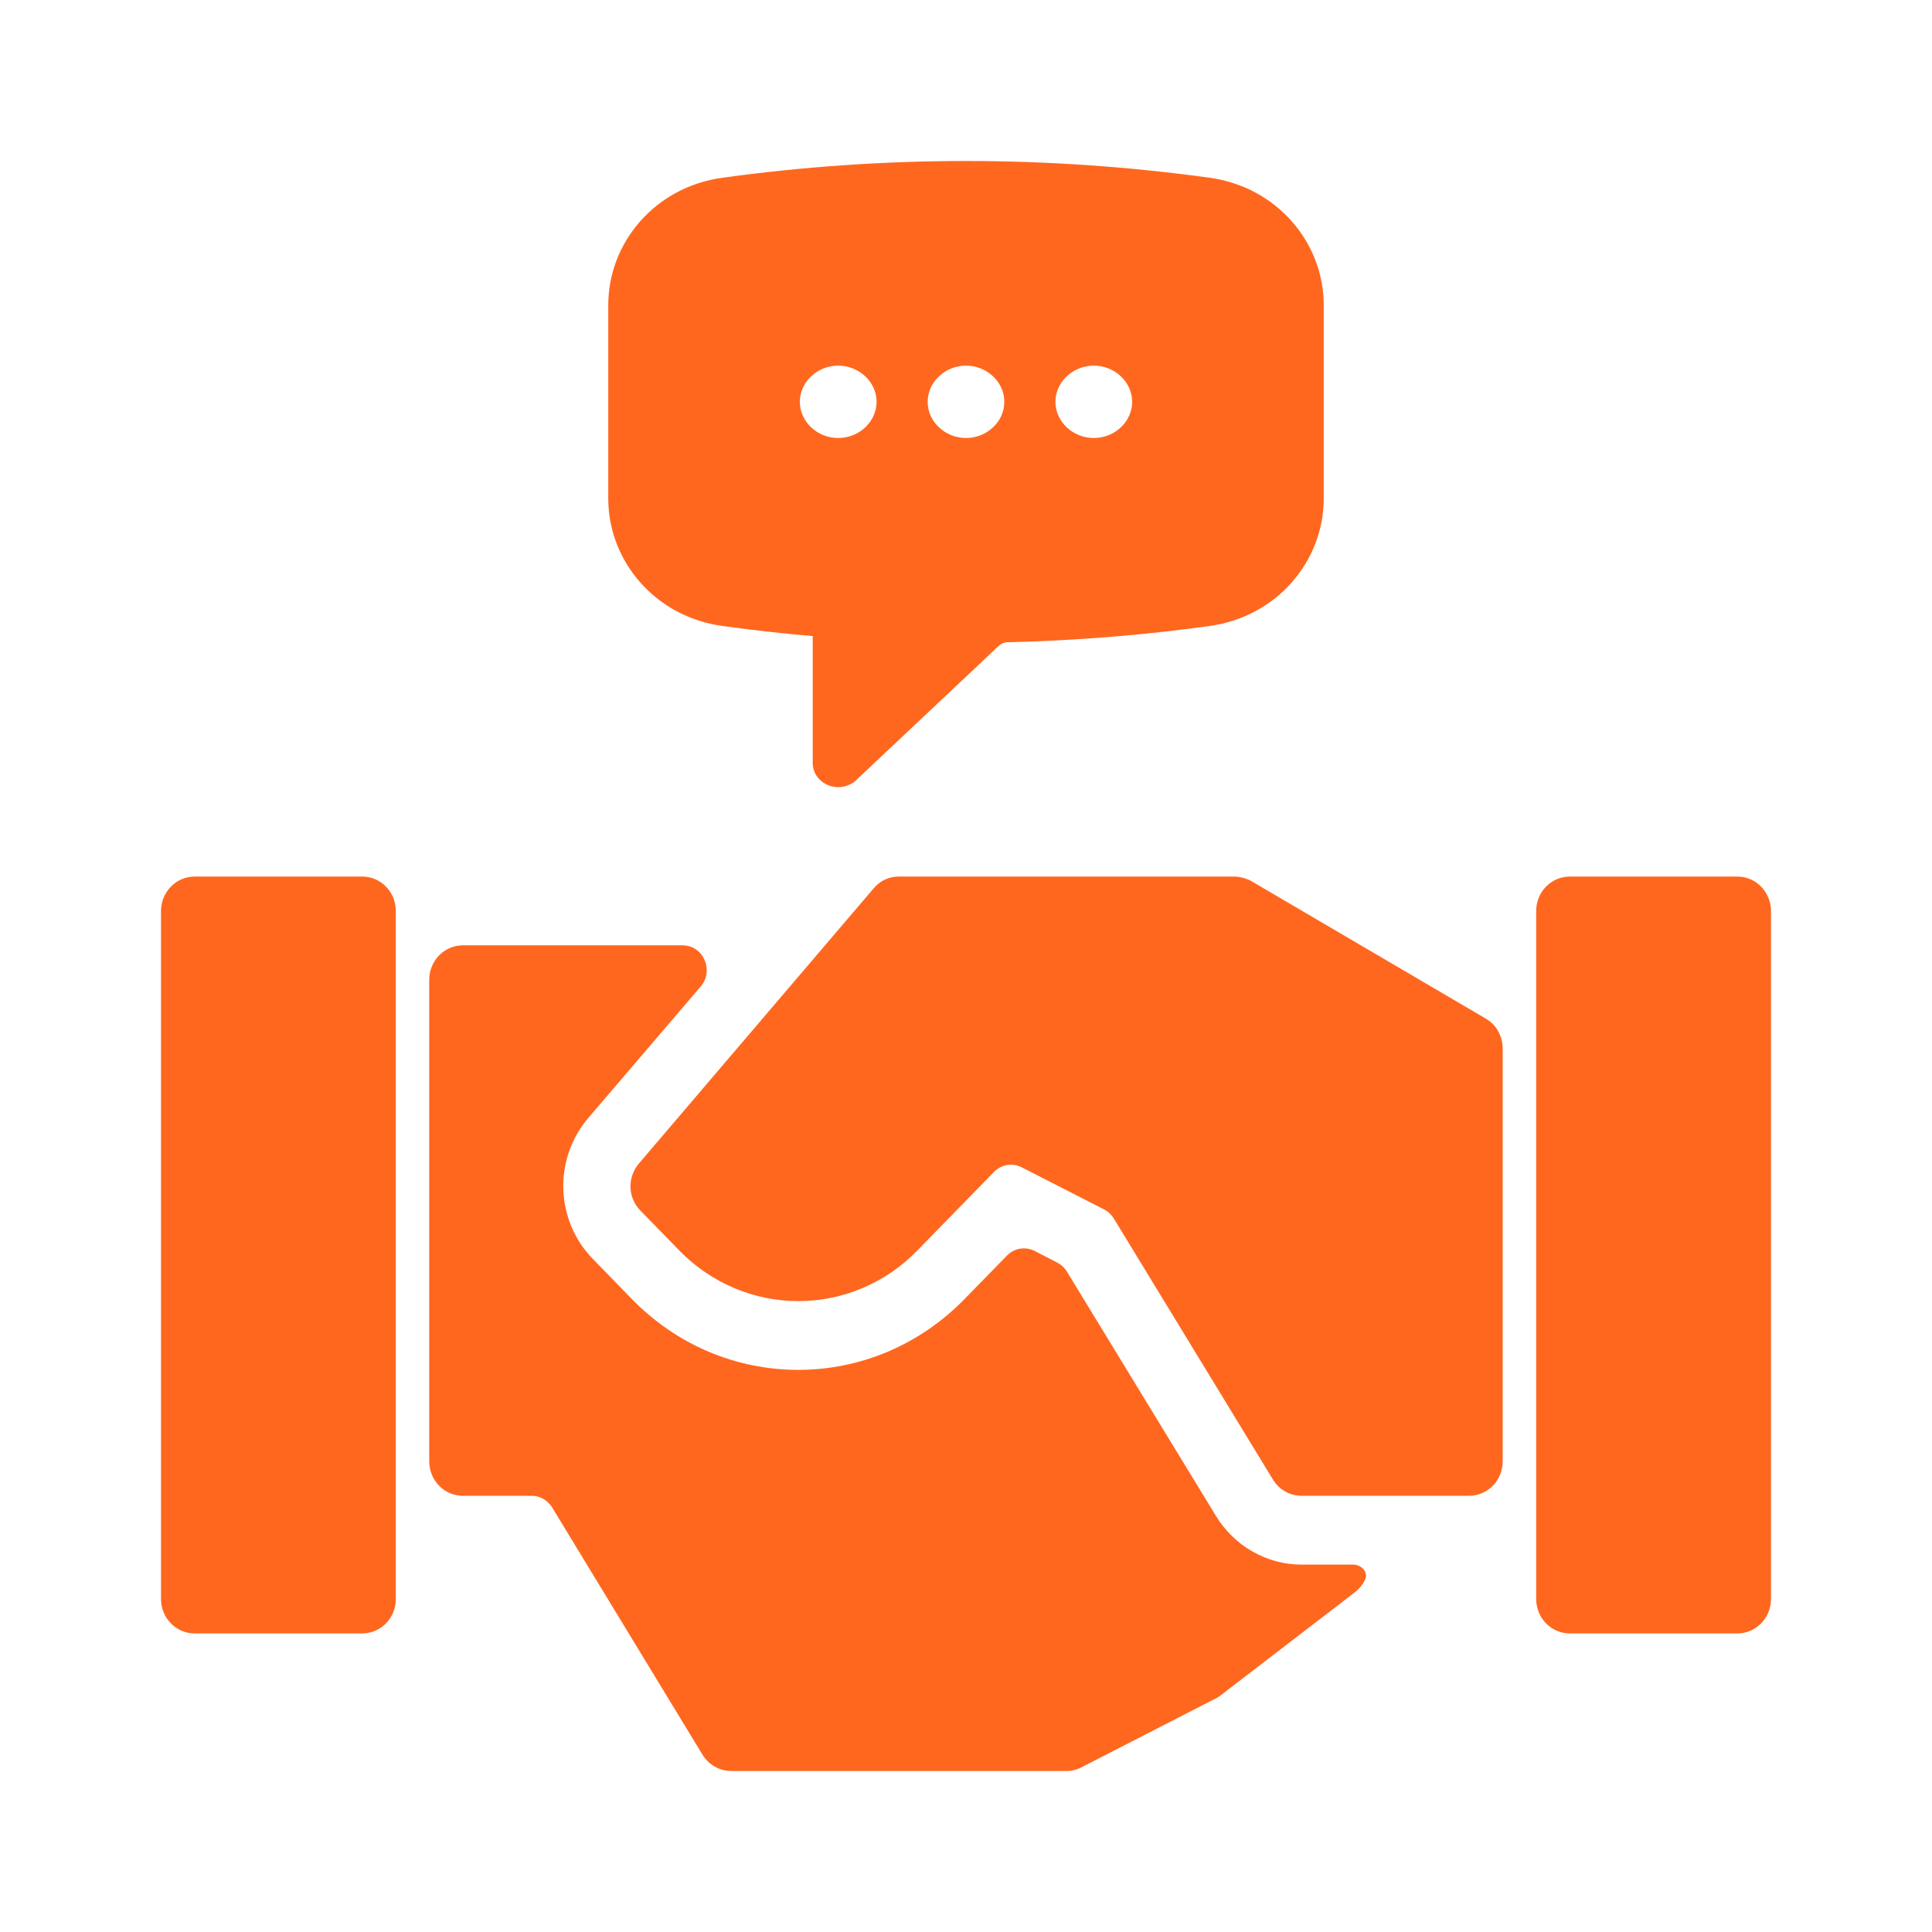
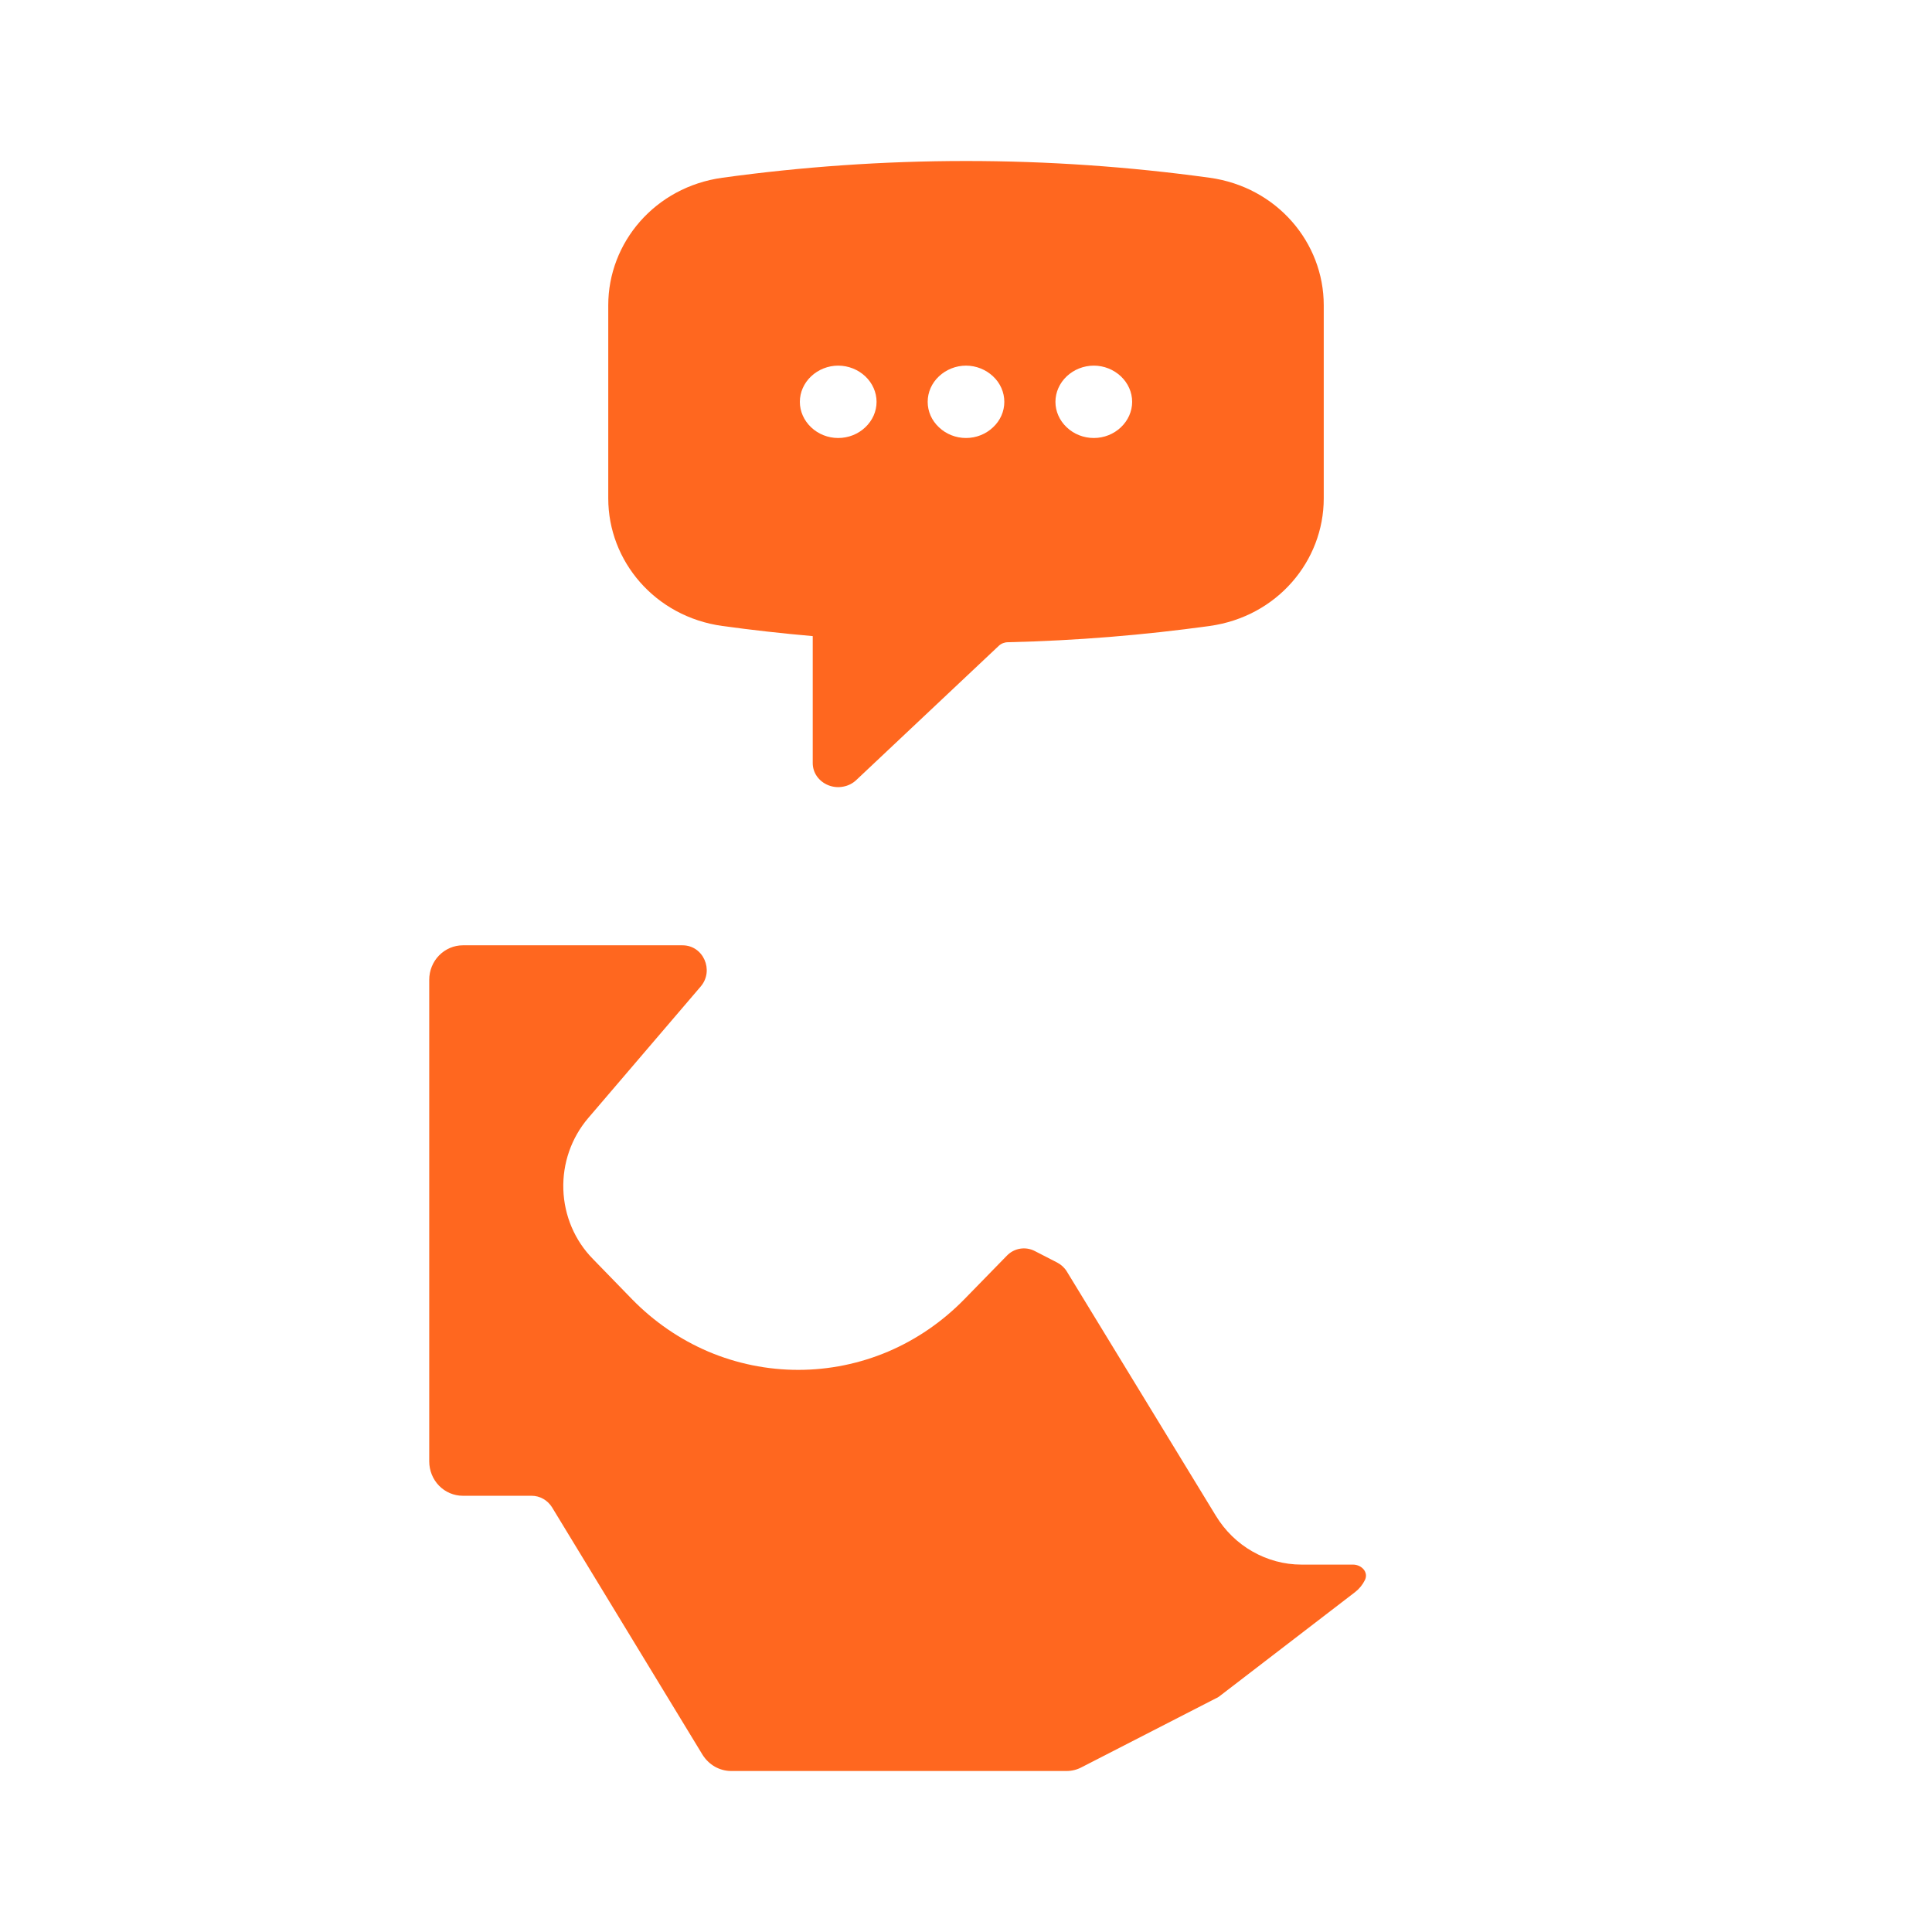
<svg xmlns="http://www.w3.org/2000/svg" width="24" height="24" viewBox="0 0 24 24" fill="none">
  <path d="M8.479 11.743C8.737 11.743 8.874 12.055 8.705 12.254L7.307 13.889C7.098 14.134 6.987 14.451 6.998 14.777C7.009 15.102 7.14 15.411 7.366 15.64L7.853 16.141C8.124 16.418 8.445 16.639 8.799 16.79C9.153 16.94 9.533 17.017 9.916 17.017C10.299 17.017 10.678 16.94 11.032 16.79C11.386 16.639 11.707 16.418 11.978 16.141L12.508 15.598C12.599 15.504 12.739 15.481 12.855 15.541L13.133 15.684C13.181 15.709 13.223 15.747 13.252 15.794L15.103 18.828C15.216 19.014 15.372 19.167 15.558 19.273C15.744 19.379 15.953 19.436 16.166 19.436H16.807C16.913 19.436 17.003 19.529 16.956 19.627C16.927 19.686 16.885 19.738 16.833 19.778L15.165 21.059C15.146 21.075 15.126 21.089 15.103 21.098L13.437 21.953C13.379 21.984 13.315 22 13.25 22H9.082C9.012 22 8.942 21.981 8.88 21.946C8.819 21.911 8.765 21.859 8.727 21.798L6.858 18.725C6.803 18.636 6.707 18.581 6.604 18.581H5.749C5.639 18.581 5.532 18.536 5.454 18.456C5.376 18.376 5.332 18.267 5.332 18.153V12.171C5.332 12.058 5.376 11.949 5.454 11.869C5.532 11.789 5.639 11.743 5.749 11.743H8.479Z" fill="#FF671F" />
-   <path d="M4.5 10.889C4.61 10.889 4.717 10.934 4.795 11.014C4.873 11.094 4.917 11.203 4.917 11.316V19.863C4.917 19.977 4.873 20.086 4.795 20.166C4.717 20.246 4.61 20.291 4.5 20.291H2.417C2.307 20.291 2.201 20.246 2.123 20.166C2.044 20.086 2 19.977 2 19.863V11.316C2 11.203 2.045 11.094 2.123 11.014C2.201 10.934 2.307 10.889 2.417 10.889H4.5Z" fill="#FF671F" />
-   <path d="M21.583 10.889C21.694 10.889 21.799 10.934 21.877 11.014C21.955 11.094 22 11.203 22 11.316V19.863C22 19.977 21.956 20.086 21.877 20.166C21.799 20.246 21.694 20.291 21.583 20.291H19.5C19.39 20.291 19.283 20.246 19.205 20.166C19.127 20.086 19.083 19.977 19.083 19.863V11.316C19.083 11.203 19.127 11.094 19.205 11.014C19.283 10.934 19.39 10.889 19.5 10.889H21.583Z" fill="#FF671F" />
-   <path d="M15.333 10.889C15.406 10.891 15.477 10.91 15.542 10.944L18.458 12.654C18.522 12.692 18.575 12.745 18.611 12.81C18.648 12.876 18.667 12.95 18.667 13.025V18.153C18.667 18.267 18.623 18.376 18.545 18.456C18.467 18.536 18.361 18.581 18.251 18.581H16.167C16.096 18.581 16.027 18.563 15.965 18.528C15.903 18.493 15.851 18.441 15.813 18.38L13.837 15.138C13.808 15.09 13.766 15.05 13.717 15.025L12.693 14.501C12.578 14.442 12.438 14.465 12.347 14.559L11.392 15.538C11.001 15.939 10.47 16.163 9.917 16.163C9.364 16.163 8.834 15.938 8.442 15.538L7.955 15.038C7.88 14.961 7.835 14.858 7.832 14.75C7.829 14.641 7.867 14.534 7.938 14.452L10.854 11.034C10.893 10.988 10.94 10.951 10.994 10.926C11.048 10.901 11.107 10.889 11.167 10.889H15.333Z" fill="#FF671F" />
  <path fill-rule="evenodd" clip-rule="evenodd" d="M12 2C13.013 2 14.025 2.07 15.027 2.208C15.864 2.324 16.444 3.015 16.444 3.791V6.192C16.444 6.968 15.865 7.66 15.027 7.776C14.206 7.89 13.37 7.958 12.521 7.978C12.479 7.978 12.438 7.994 12.408 8.022L10.637 9.69C10.593 9.732 10.536 9.761 10.474 9.772C10.413 9.784 10.349 9.778 10.291 9.755C10.233 9.732 10.184 9.694 10.149 9.645C10.114 9.596 10.096 9.538 10.096 9.479V7.902C9.719 7.869 9.344 7.827 8.973 7.776C8.135 7.66 7.556 6.968 7.556 6.192V3.791C7.556 3.015 8.135 2.324 8.973 2.208C9.961 2.072 10.972 2 12 2ZM10.412 4.542C10.286 4.542 10.165 4.591 10.076 4.675C9.987 4.759 9.936 4.873 9.936 4.992C9.936 5.11 9.987 5.224 10.076 5.308C10.165 5.393 10.286 5.441 10.412 5.441C10.539 5.441 10.66 5.393 10.749 5.308C10.838 5.224 10.889 5.111 10.889 4.992C10.889 4.873 10.838 4.759 10.749 4.675C10.66 4.591 10.539 4.542 10.412 4.542ZM12 4.542C11.874 4.542 11.753 4.591 11.664 4.675C11.574 4.759 11.524 4.873 11.524 4.992C11.524 5.111 11.574 5.224 11.664 5.308C11.753 5.393 11.874 5.441 12 5.441C12.126 5.441 12.247 5.393 12.336 5.308C12.426 5.224 12.476 5.111 12.476 4.992C12.476 4.873 12.426 4.759 12.336 4.675C12.247 4.591 12.126 4.542 12 4.542ZM13.588 4.542C13.461 4.542 13.34 4.591 13.251 4.675C13.162 4.759 13.111 4.873 13.111 4.992C13.111 5.111 13.162 5.224 13.251 5.308C13.34 5.393 13.461 5.441 13.588 5.441C13.714 5.441 13.835 5.393 13.924 5.308C14.013 5.224 14.064 5.11 14.064 4.992C14.064 4.873 14.013 4.759 13.924 4.675C13.835 4.591 13.714 4.542 13.588 4.542Z" fill="#FF671F" />
</svg>